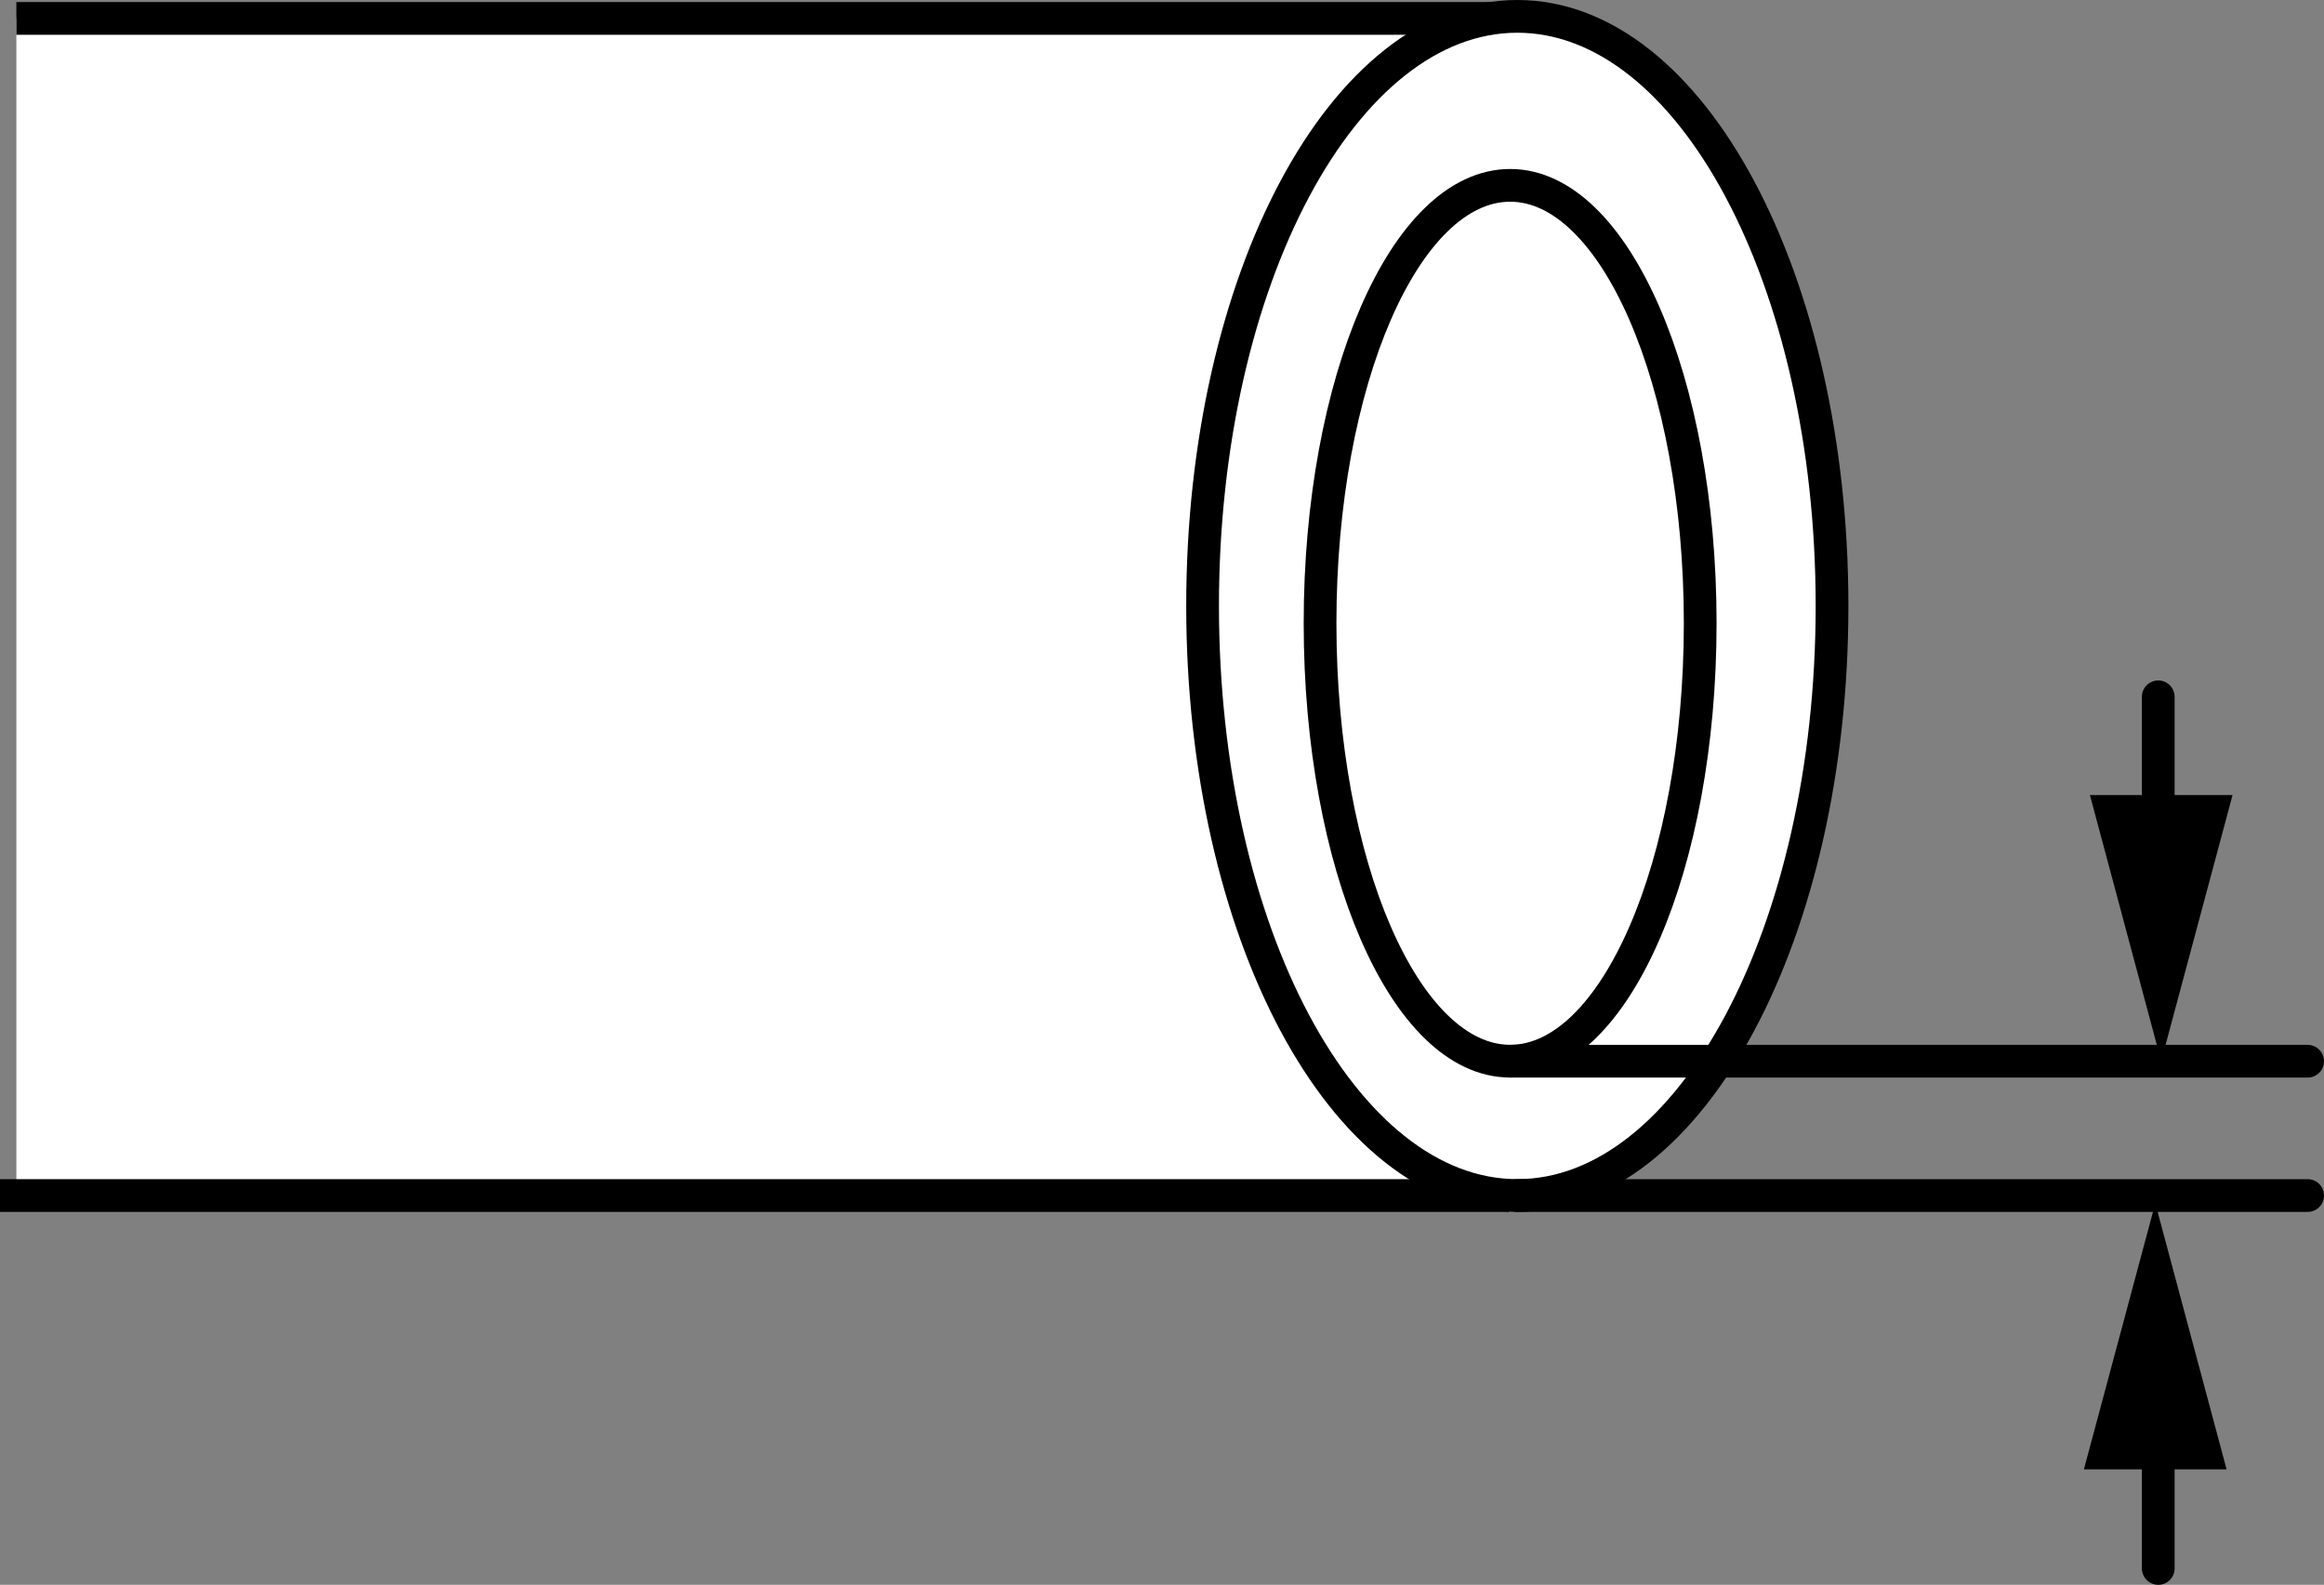
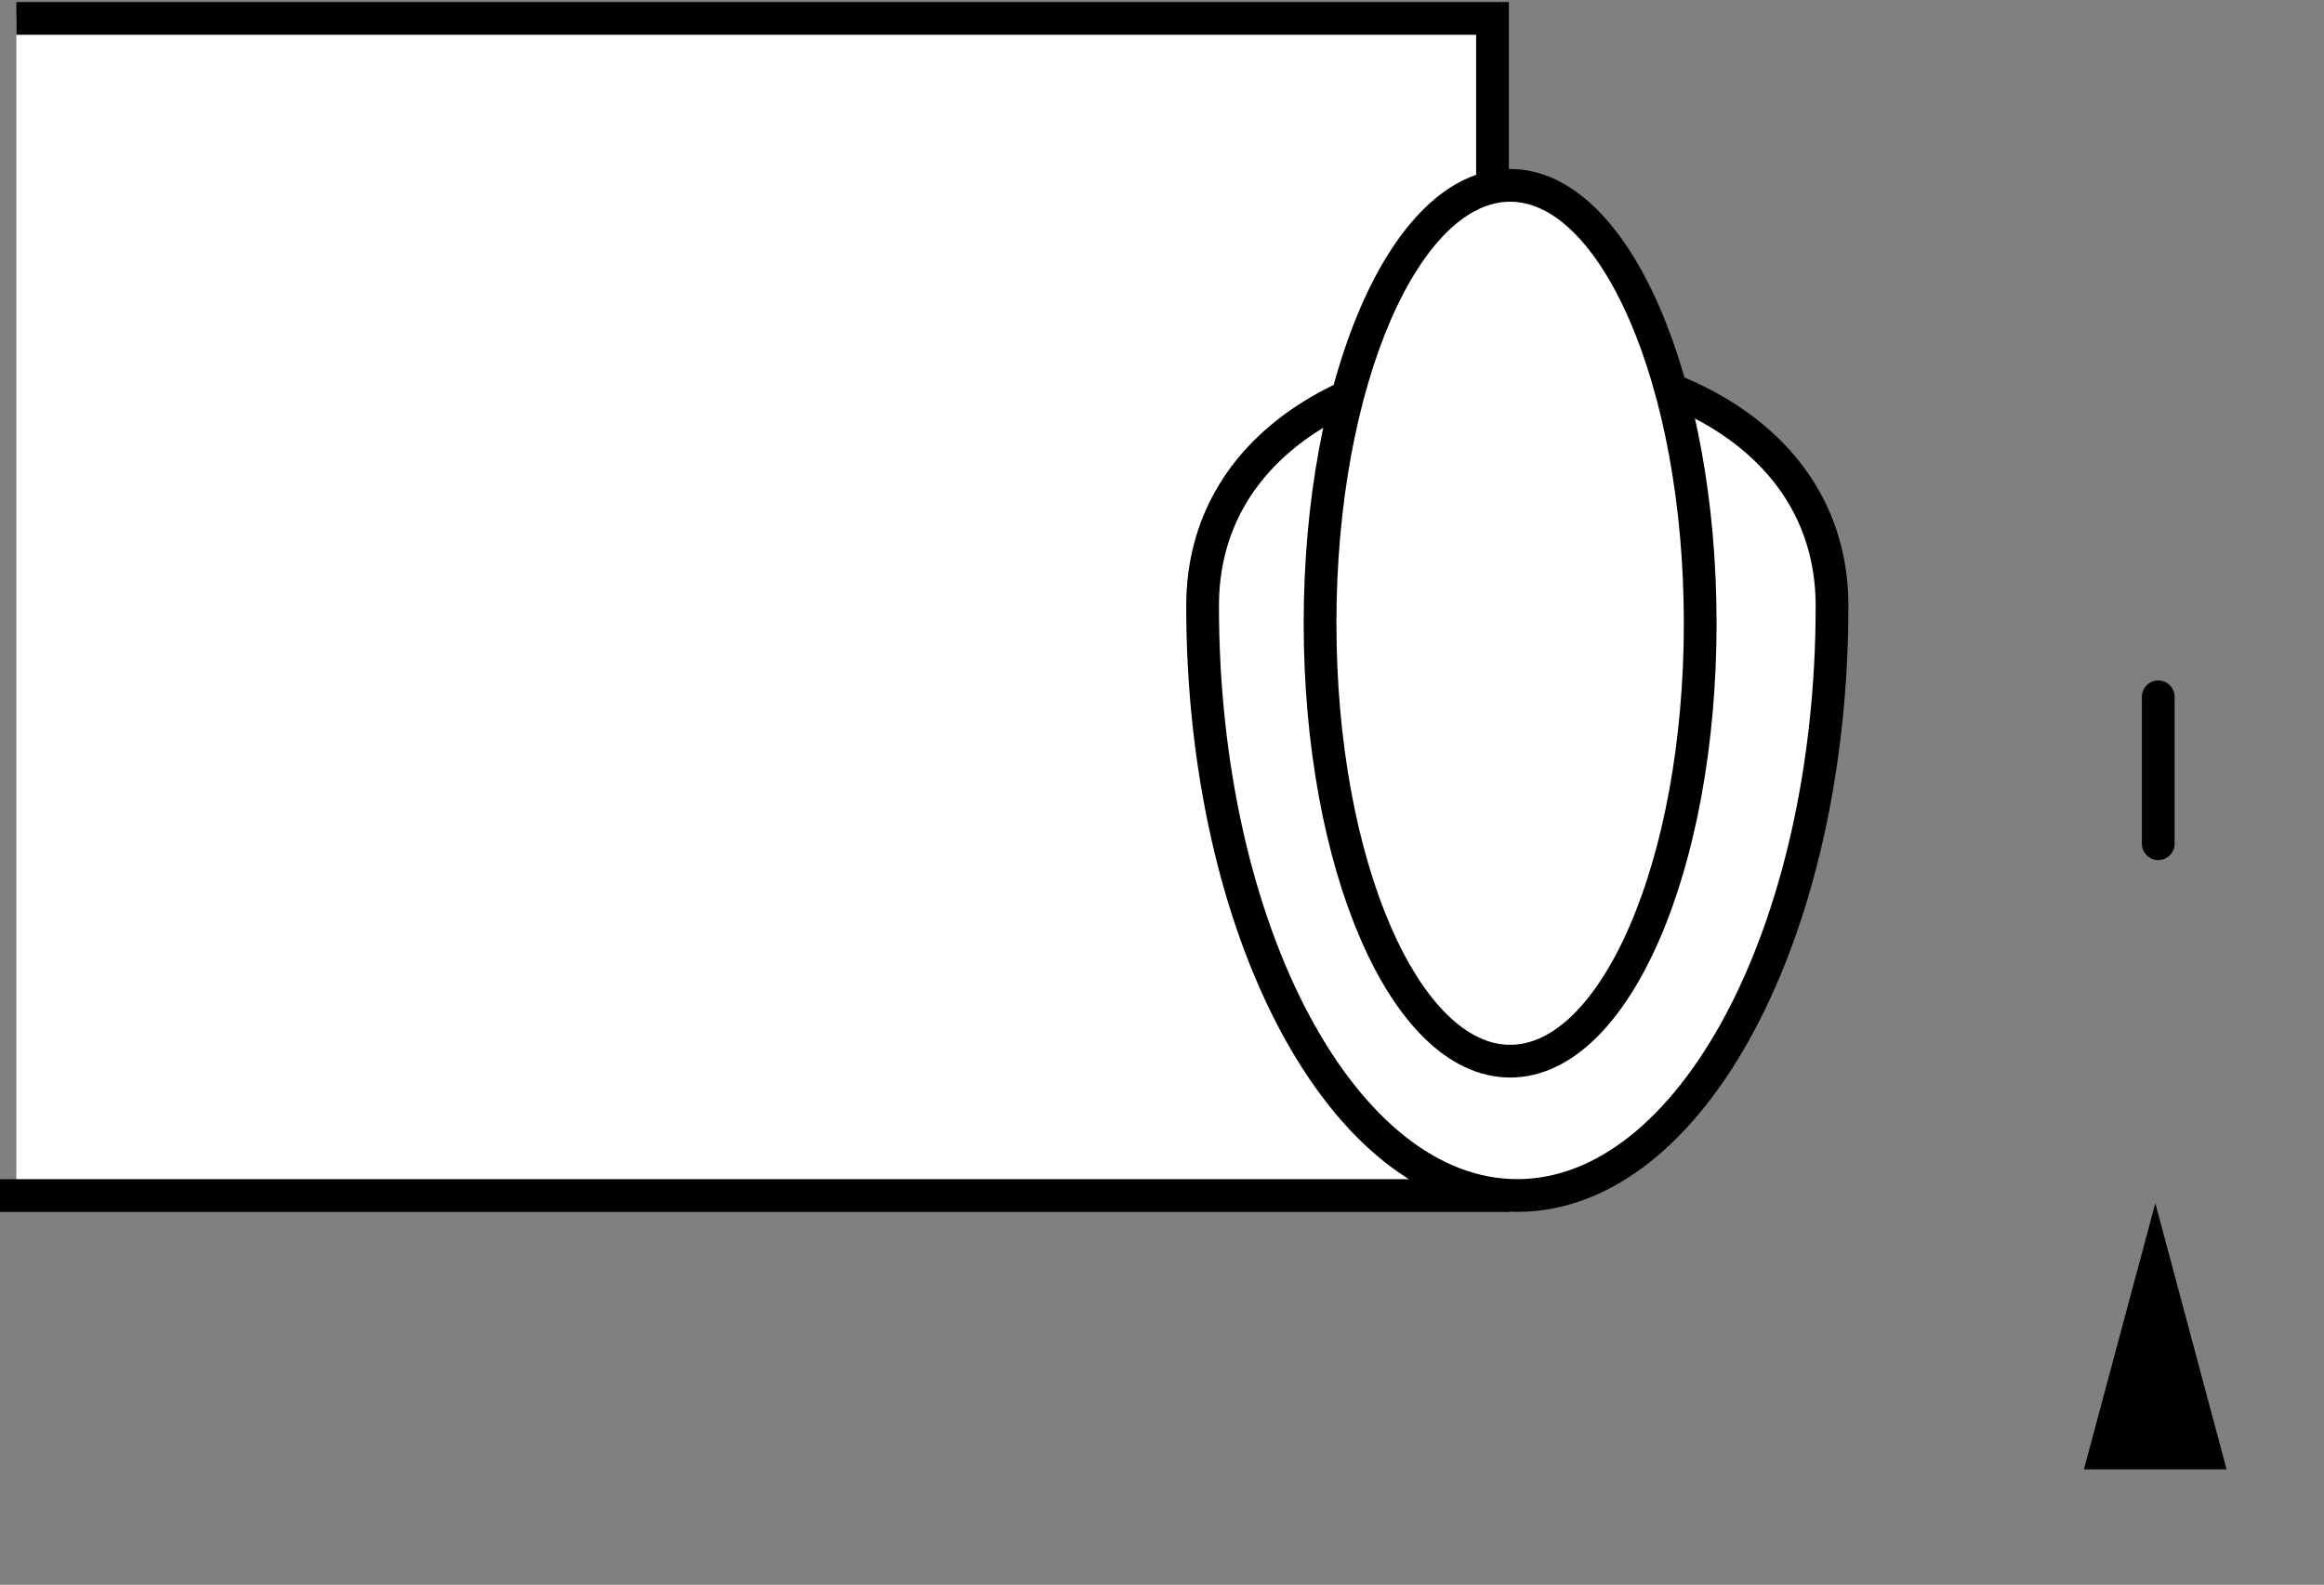
<svg xmlns="http://www.w3.org/2000/svg" version="1.1" x="0px" y="0px" width="56.8px" height="38.733px" viewBox="0 0 56.8 38.733" enable-background="new 0 0 56.8 38.733" xml:space="preserve">
  <rect x="0" y="0" width="56.8" height="38.733" fill="#808080" stroke="none" />
  <g id="image">
    <path fill="#FFFFFF" stroke="#000000" stroke-width="0.8" stroke-miterlimit="10" d="M0.4,29.048" />
    <polyline fill="#FFFFFF" stroke="#000000" stroke-width="0.8" stroke-miterlimit="10" points="0.4,29.048 0.4,29.219    36.478,29.219 36.478,0.45 0.4,0.45  " />
-     <path fill="#FFFFFF" stroke="#000000" stroke-width="0.8" stroke-miterlimit="10" d="M44.776,14.809   c0,7.959-3.442,14.409-7.692,14.409s-7.692-6.45-7.692-14.409S32.834,0.4,37.084,0.4S44.776,6.851,44.776,14.809z" />
+     <path fill="#FFFFFF" stroke="#000000" stroke-width="0.8" stroke-miterlimit="10" d="M44.776,14.809   c0,7.959-3.442,14.409-7.692,14.409s-7.692-6.45-7.692-14.409S44.776,6.851,44.776,14.809z" />
    <path fill="#FFFFFF" stroke="#000000" stroke-width="0.8" stroke-miterlimit="10" d="M41.554,15.231   c0,5.913-2.082,10.704-4.644,10.704c-2.569,0-4.647-4.791-4.647-10.704c0-5.91,2.078-10.701,4.647-10.701   C39.472,4.531,41.554,9.322,41.554,15.231z" />
  </g>
  <g id="callouts">
    <g>
      <g>
-         <line fill="none" stroke="#000000" stroke-width="0.8" stroke-linecap="round" stroke-miterlimit="10" x1="52.749" y1="38.333" x2="52.749" y2="34.722" />
        <g>
          <polygon points="54.419,35.911 52.677,29.406 50.932,35.911     " />
        </g>
      </g>
    </g>
    <g>
      <g>
        <line fill="none" stroke="#000000" stroke-width="0.8" stroke-linecap="round" stroke-miterlimit="10" x1="52.749" y1="17.03" x2="52.749" y2="20.62" />
        <g>
-           <polygon points="51.079,19.431 52.821,25.936 54.565,19.431     " />
-         </g>
+           </g>
      </g>
    </g>
-     <line fill="none" stroke="#000000" stroke-width="0.8" stroke-linecap="round" stroke-miterlimit="10" x1="36.911" y1="25.936" x2="56.4" y2="25.936" />
-     <line fill="none" stroke="#000000" stroke-width="0.8" stroke-linecap="round" stroke-miterlimit="10" x1="37.084" y1="29.219" x2="56.4" y2="29.219" />
  </g>
</svg>